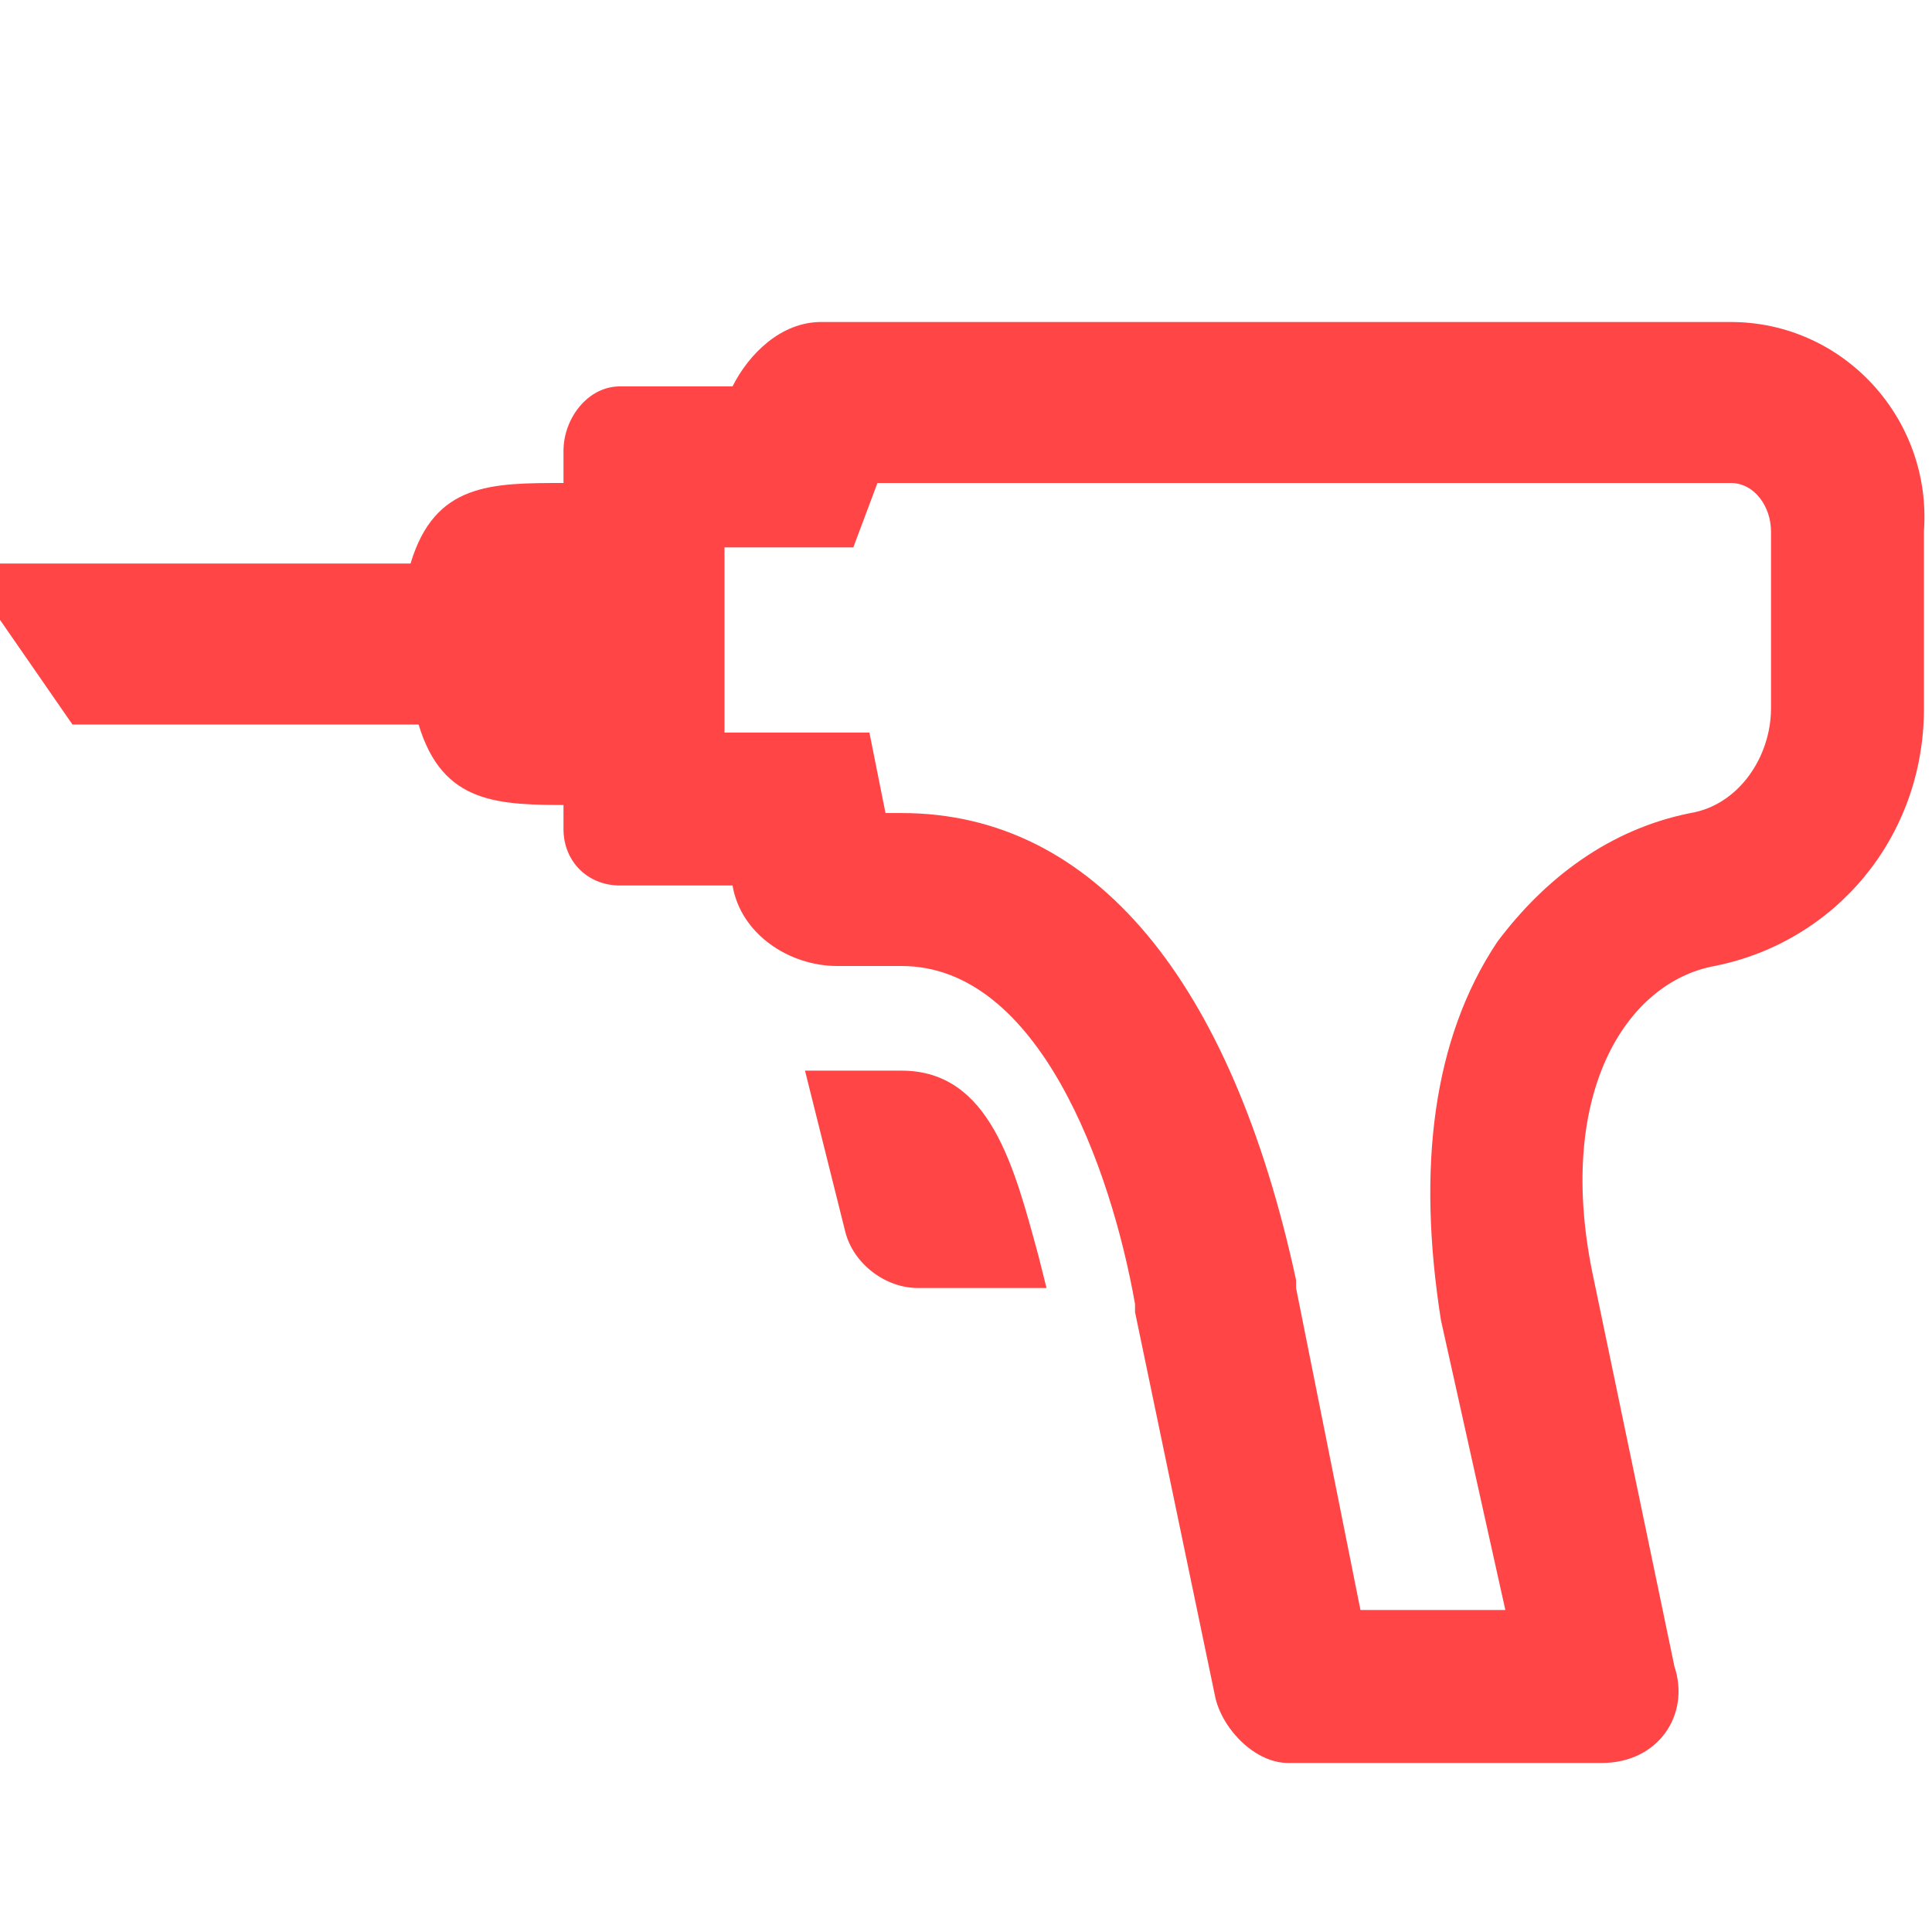
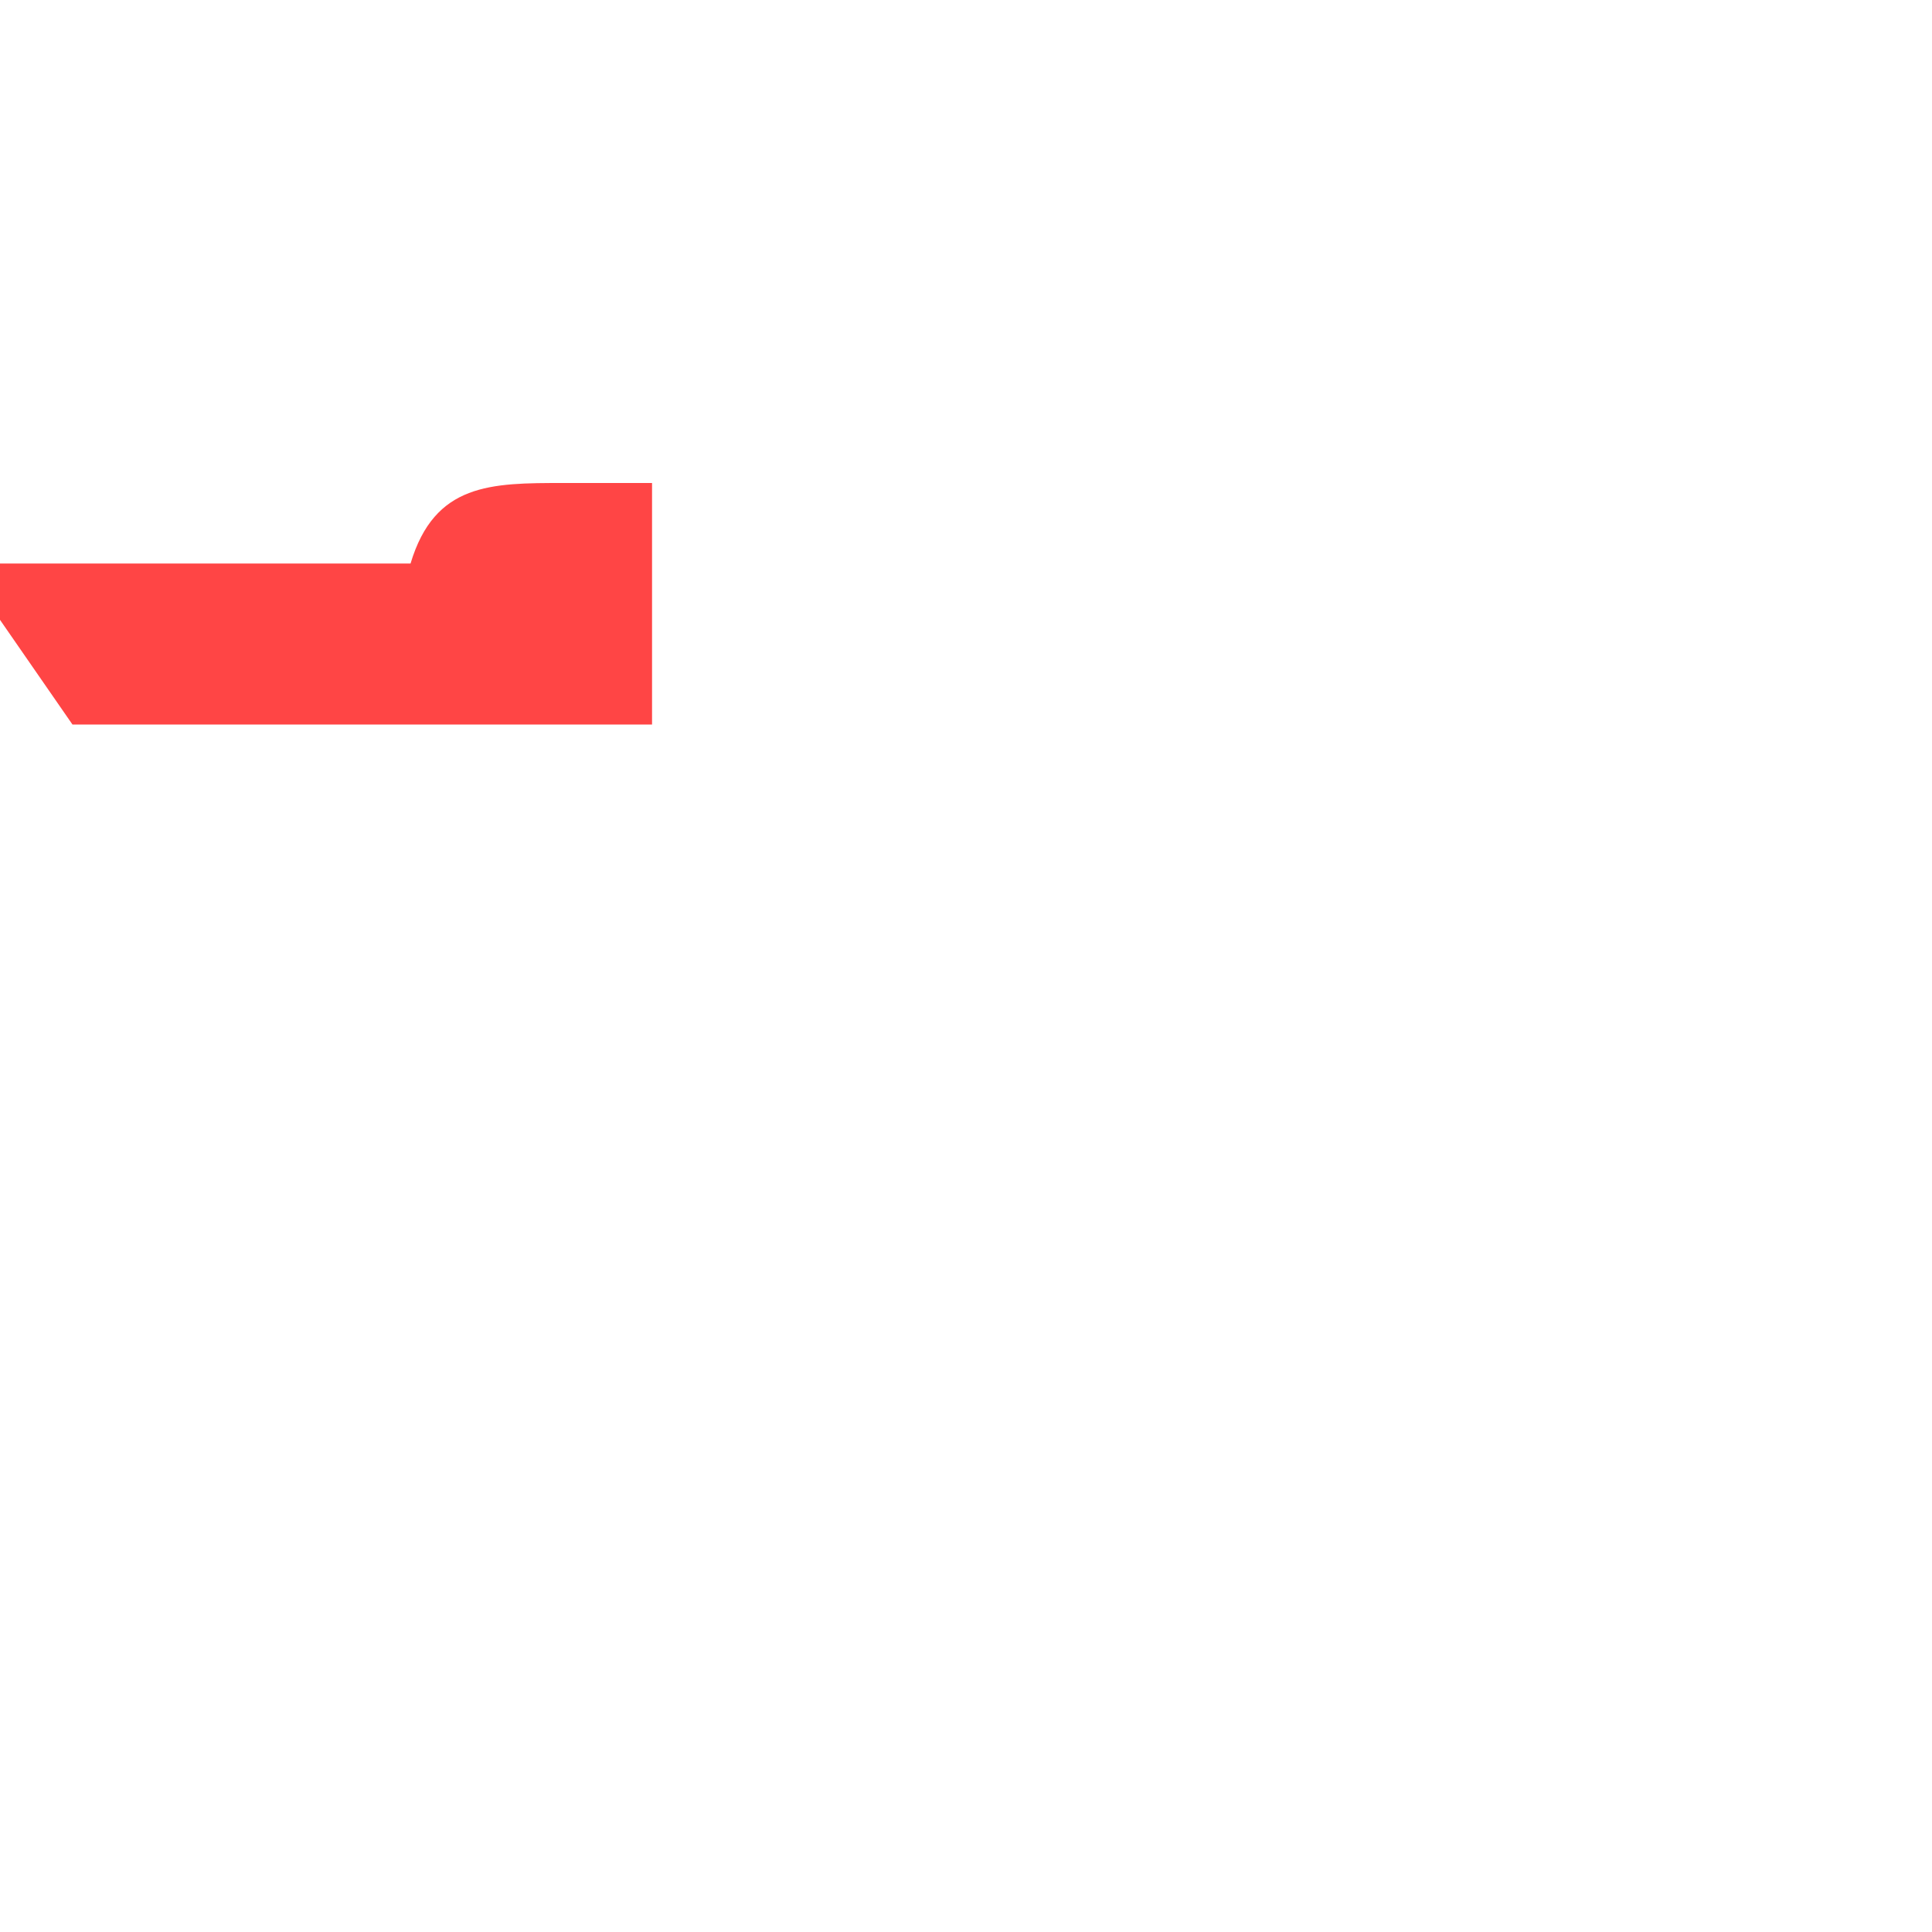
<svg xmlns="http://www.w3.org/2000/svg" width="24" height="24" viewBox="0 0 24 24" fill="none">
  <g id="mounting2 3">
-     <path id="Vector" fill-rule="evenodd" clip-rule="evenodd" d="M7 6C6.1 6 5.4 6 5.1 7H0V7.7L0.9 9H5.2C5.5 10 6.2 10 7.1 10H8.1V6H7Z" fill="#FF4545" />
-     <path id="Vector_2" fill-rule="evenodd" clip-rule="evenodd" d="M13 16H11.4C11 16 10.6 15.7 10.5 15.3L10 13.3H11.2C12.3 13.3 12.6 14.5 12.9 15.6L13 16Z" fill="#FF4545" />
-     <path id="Vector_3" d="M21.5 6C21.8 6 22 6.3 22 6.6V8.8C22 9.4 21.6 10 21 10.1C20 10.3 19.2 10.9 18.6 11.7C17.8 12.9 17.6 14.5 17.9 16.4L18.7 20H16.9L16.1 16V15.9C15.3 12.2 13.6 10.1 11.2 10.1H11L10.8 9.1H9.1H9V6.8H9.1H10.6L10.9 6H21.5ZM21.5 4H10.2C9.7 4 9.3 4.4 9.1 4.8H7.7C7.3 4.8 7 5.2 7 5.6V10.3C7 10.7 7.3 11 7.7 11H9.1C9.2 11.6 9.8 12 10.4 12H11.2C12.9 12 13.8 14.5 14.1 16.2V16.3L15.1 21.1C15.2 21.5 15.6 21.9 16 21.9H19.9C20.6 21.9 21 21.3 20.8 20.7L19.8 15.9C19.3 13.6 20.2 12.2 21.3 12C22.8 11.7 23.9 10.4 23.9 8.8V6.6C24 5.2 22.9 4 21.5 4Z" fill="#FF4545" />
+     <path id="Vector" fill-rule="evenodd" clip-rule="evenodd" d="M7 6C6.1 6 5.4 6 5.1 7H0V7.7L0.9 9H5.2H8.1V6H7Z" fill="#FF4545" />
  </g>
</svg>